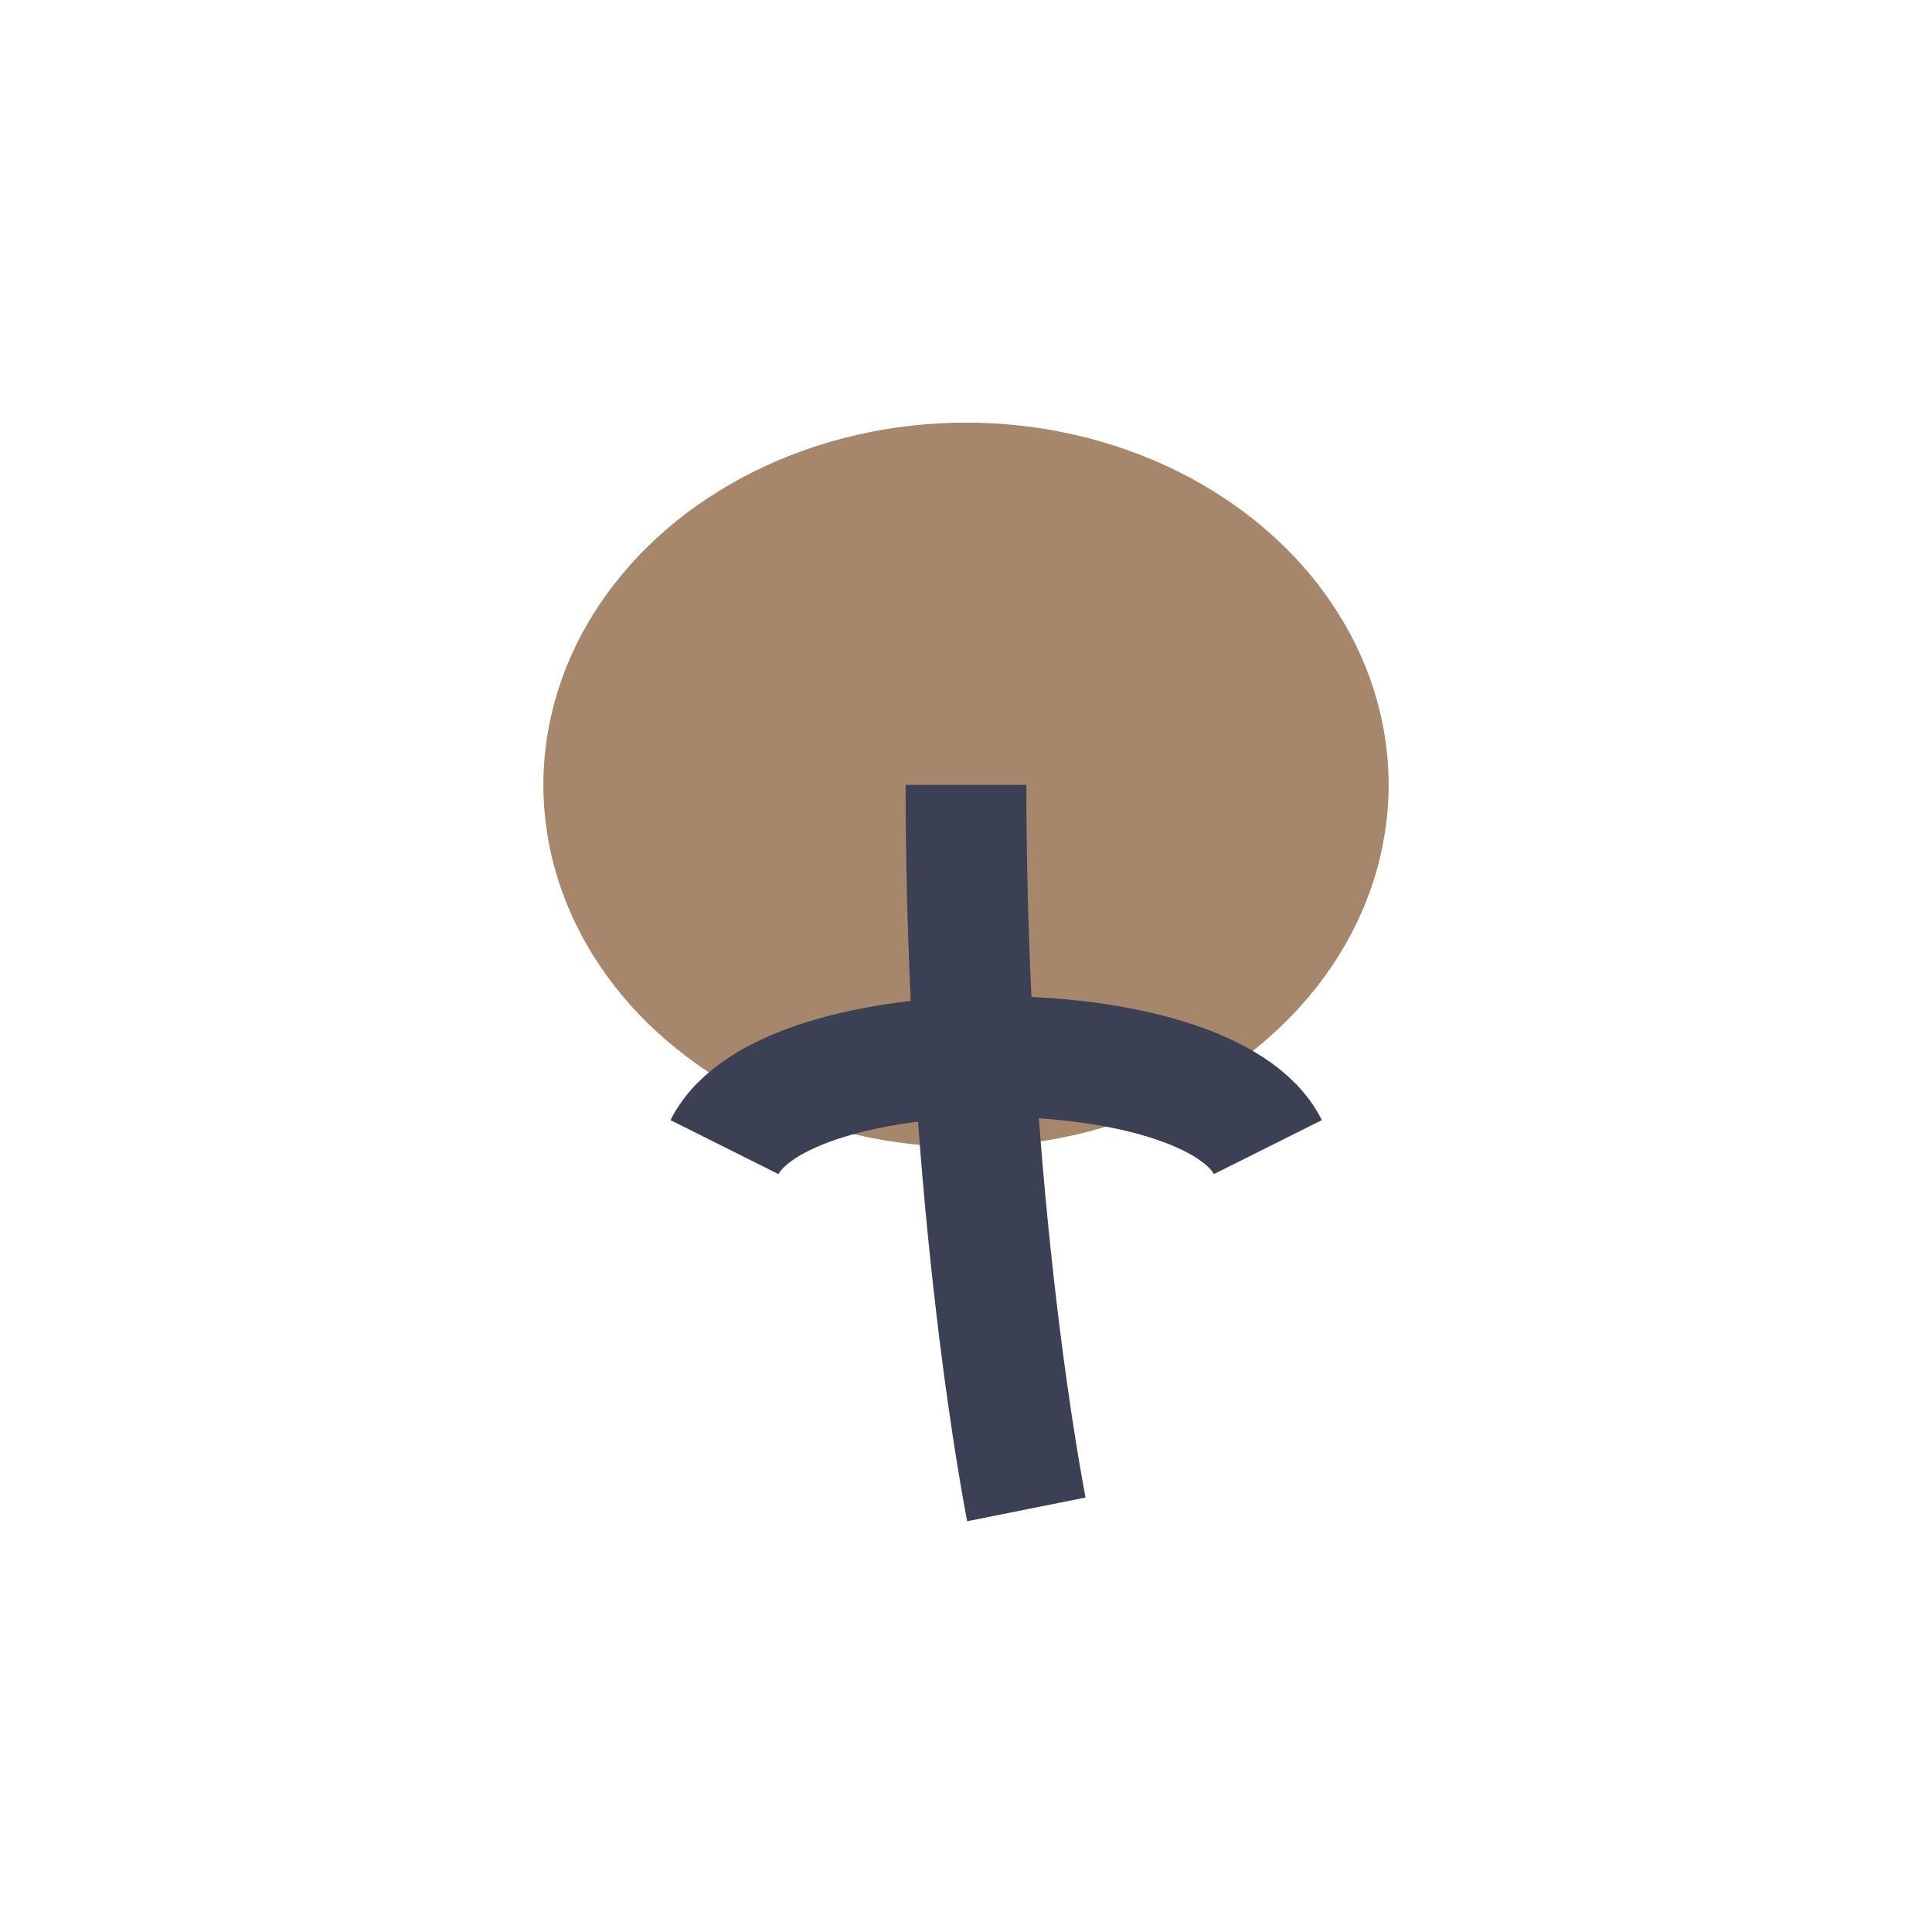
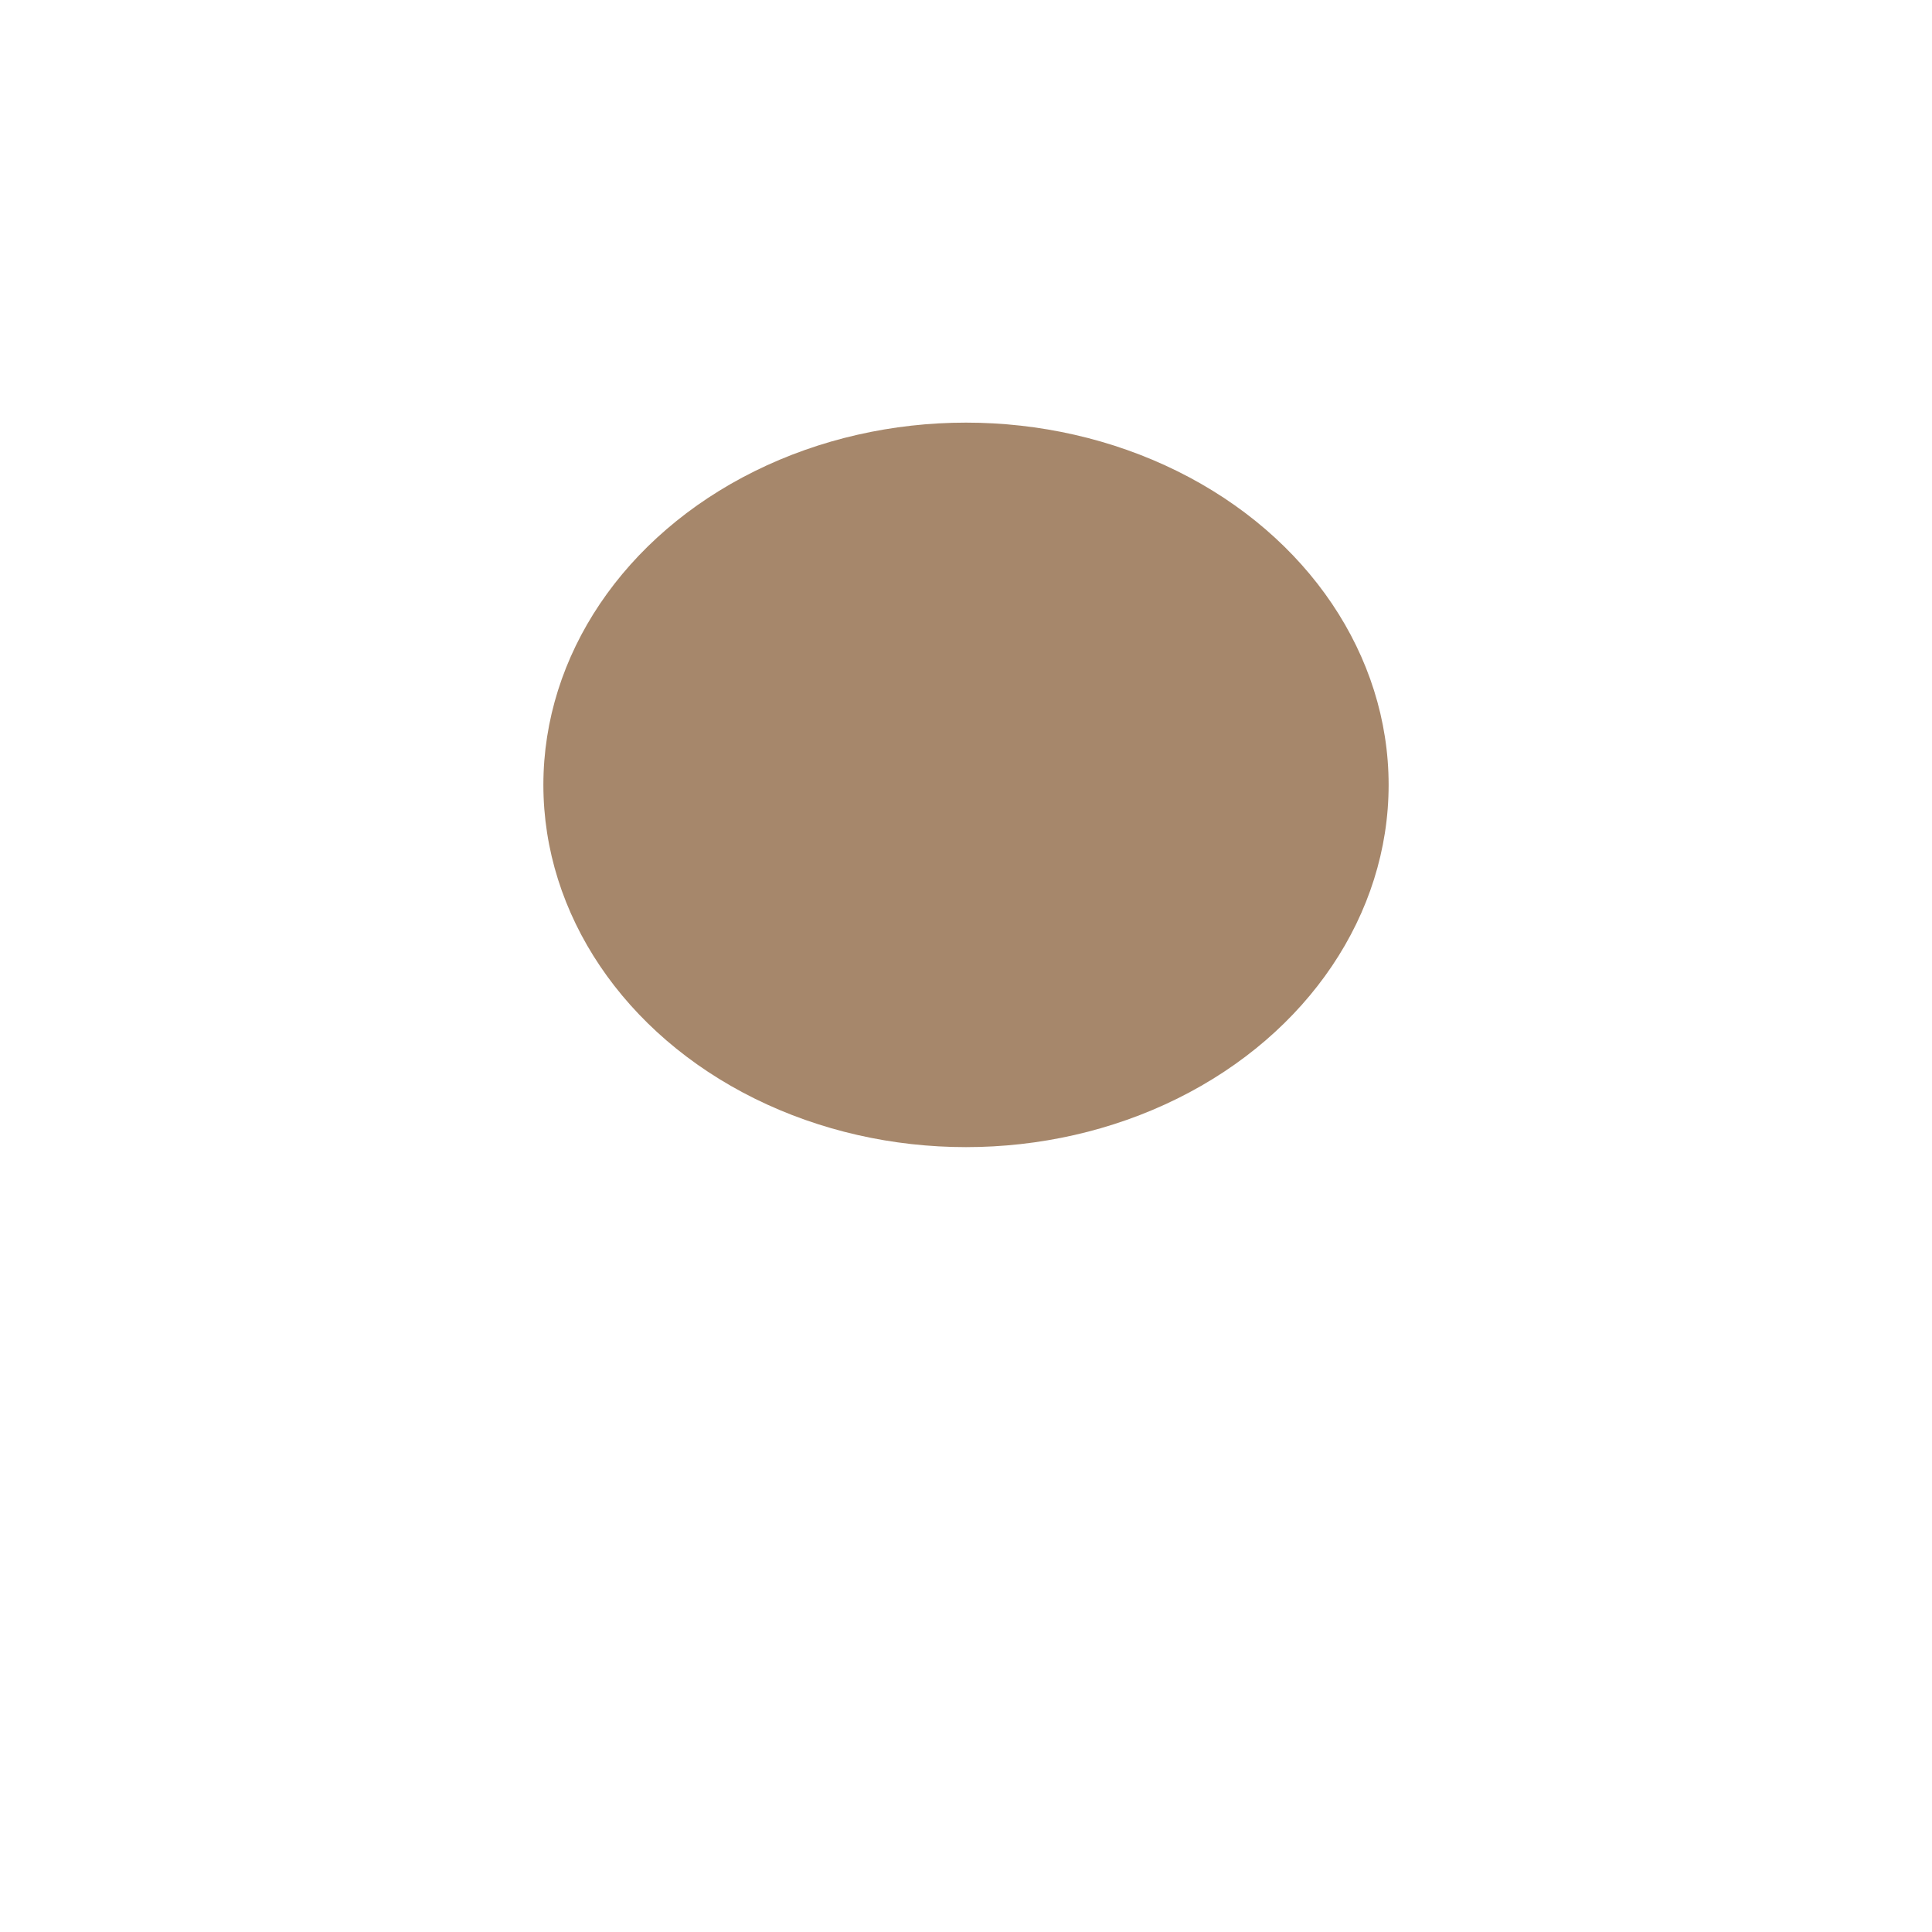
<svg xmlns="http://www.w3.org/2000/svg" width="32" height="32" viewBox="0 0 32 32">
  <ellipse cx="16" cy="13" rx="7" ry="6" fill="#A6876B" />
-   <path d="M16 13c0 7 1 12 1 12" stroke="#3B4055" stroke-width="2" />
-   <path d="M12 19c1-2 8-2 9 0" stroke="#3B4055" stroke-width="2" fill="none" />
</svg>